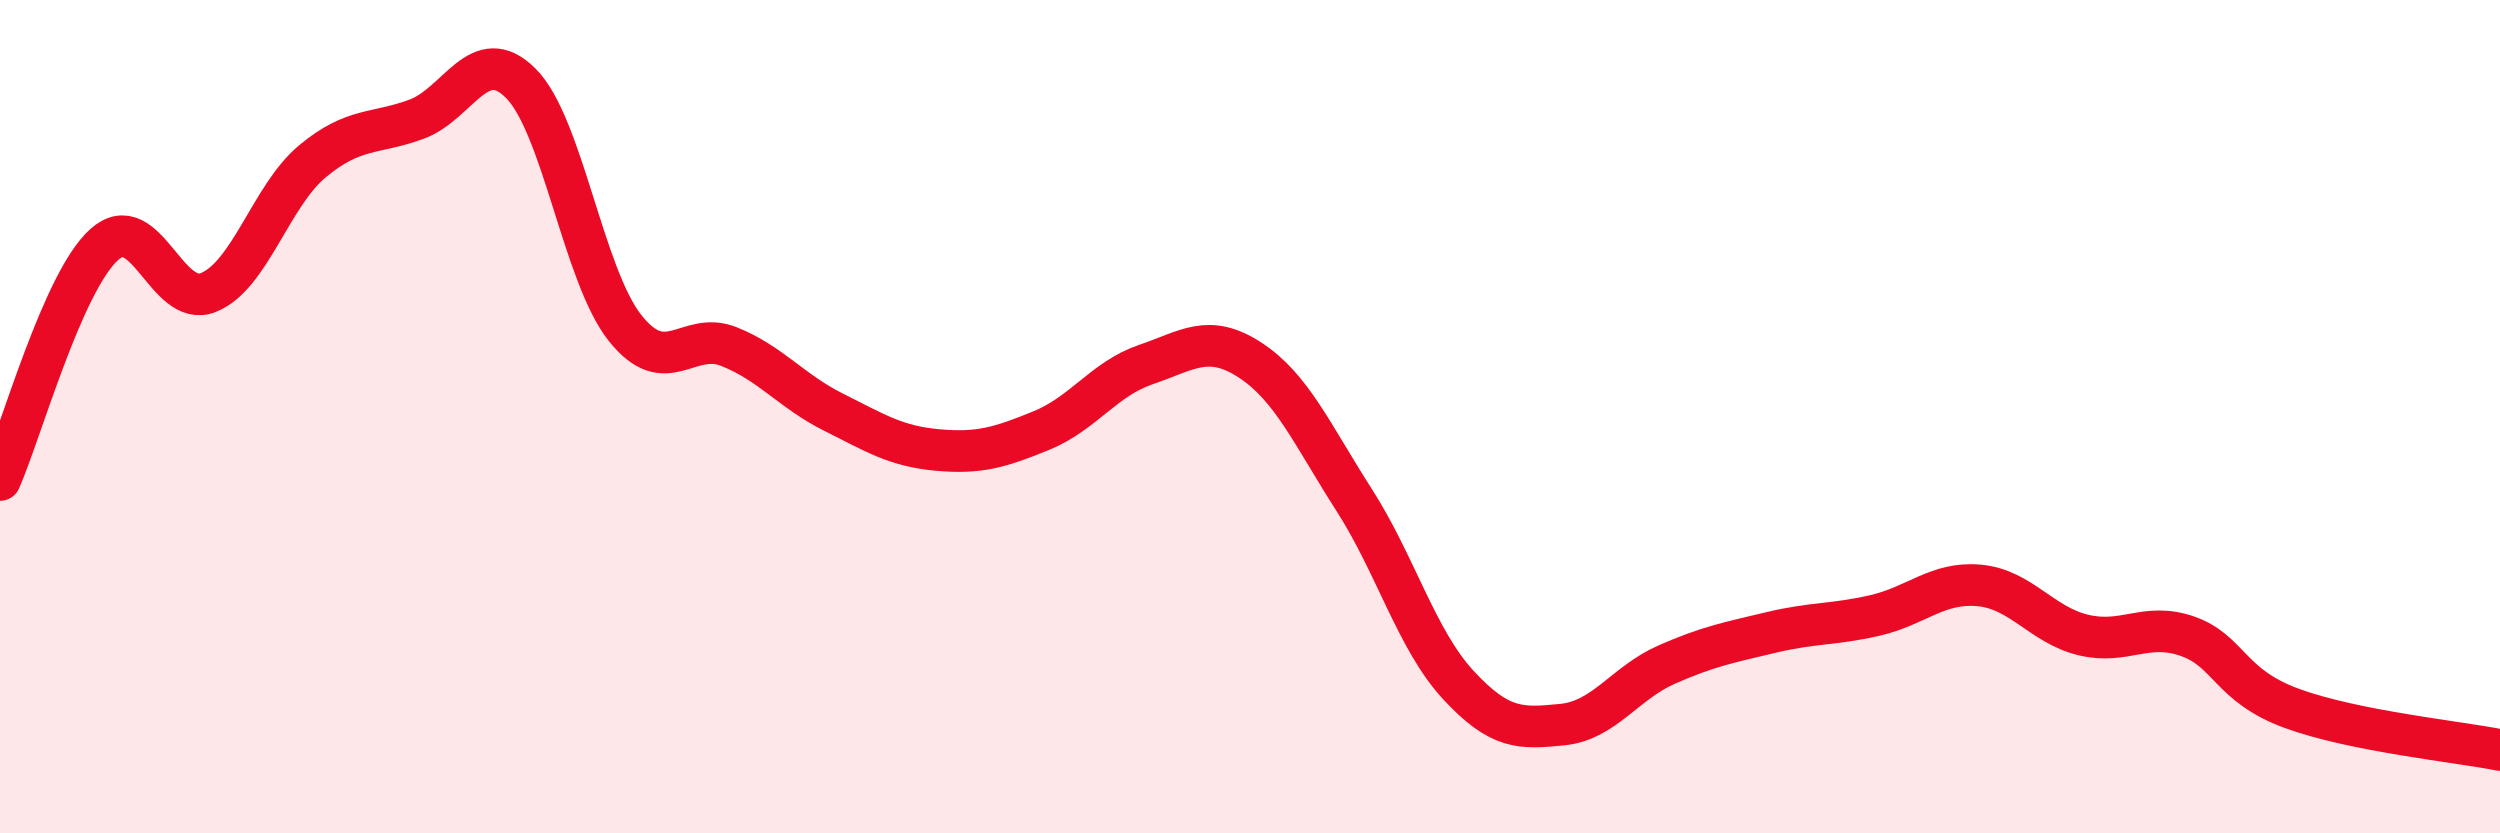
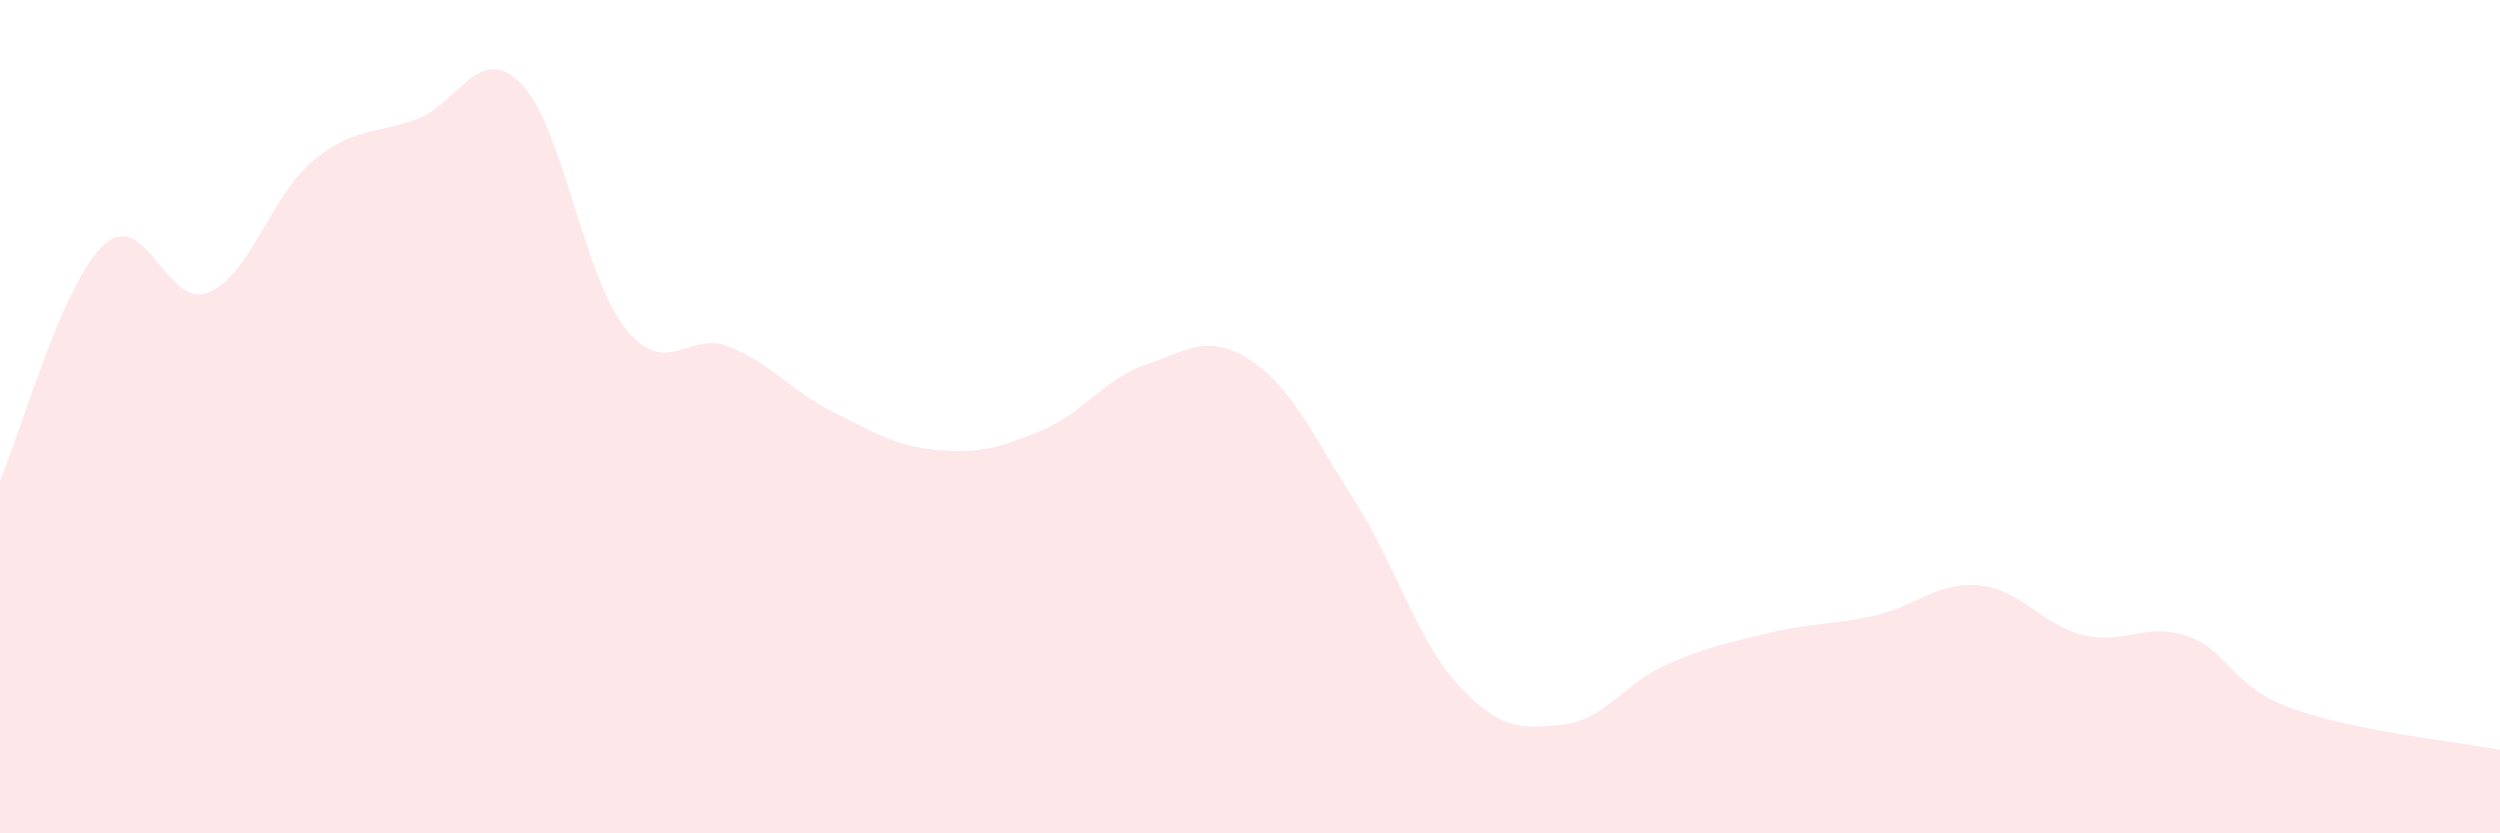
<svg xmlns="http://www.w3.org/2000/svg" width="60" height="20" viewBox="0 0 60 20">
  <path d="M 0,11.52 C 0.5,10.39 1.5,6.77 2.5,5.87 C 3.5,4.97 4,7.42 5,7.02 C 6,6.62 6.5,4.7 7.5,3.87 C 8.5,3.04 9,3.23 10,2.86 C 11,2.49 11.5,1 12.5,2 C 13.5,3 14,6.61 15,7.87 C 16,9.13 16.5,7.92 17.5,8.32 C 18.5,8.72 19,9.39 20,9.89 C 21,10.39 21.5,10.71 22.5,10.8 C 23.5,10.89 24,10.74 25,10.33 C 26,9.92 26.5,9.09 27.5,8.75 C 28.5,8.41 29,7.99 30,8.64 C 31,9.29 31.5,10.44 32.5,12 C 33.5,13.56 34,15.36 35,16.44 C 36,17.52 36.5,17.49 37.5,17.39 C 38.5,17.29 39,16.39 40,15.95 C 41,15.51 41.5,15.42 42.5,15.18 C 43.5,14.94 44,15 45,14.77 C 46,14.54 46.5,13.96 47.5,14.05 C 48.5,14.14 49,15 50,15.24 C 51,15.48 51.5,14.92 52.5,15.27 C 53.5,15.62 53.5,16.45 55,17 C 56.5,17.55 59,17.8 60,18L60 20L0 20Z" fill="#EB0A25" opacity="0.1" stroke-linecap="round" stroke-linejoin="round" />
-   <path d="M 0,11.52 C 0.5,10.39 1.5,6.77 2.5,5.87 C 3.5,4.97 4,7.42 5,7.02 C 6,6.62 6.5,4.7 7.5,3.87 C 8.5,3.04 9,3.23 10,2.86 C 11,2.49 11.5,1 12.5,2 C 13.5,3 14,6.61 15,7.87 C 16,9.13 16.5,7.92 17.5,8.32 C 18.5,8.72 19,9.39 20,9.89 C 21,10.39 21.5,10.71 22.5,10.8 C 23.5,10.89 24,10.74 25,10.33 C 26,9.92 26.5,9.09 27.5,8.75 C 28.5,8.41 29,7.99 30,8.64 C 31,9.29 31.5,10.44 32.5,12 C 33.5,13.56 34,15.36 35,16.44 C 36,17.52 36.5,17.49 37.5,17.39 C 38.5,17.29 39,16.39 40,15.95 C 41,15.51 41.5,15.42 42.5,15.18 C 43.5,14.94 44,15 45,14.77 C 46,14.54 46.5,13.96 47.5,14.05 C 48.5,14.14 49,15 50,15.24 C 51,15.48 51.5,14.92 52.5,15.27 C 53.5,15.62 53.5,16.45 55,17 C 56.5,17.55 59,17.8 60,18" stroke="#EB0A25" stroke-width="1" fill="none" stroke-linecap="round" stroke-linejoin="round" />
</svg>